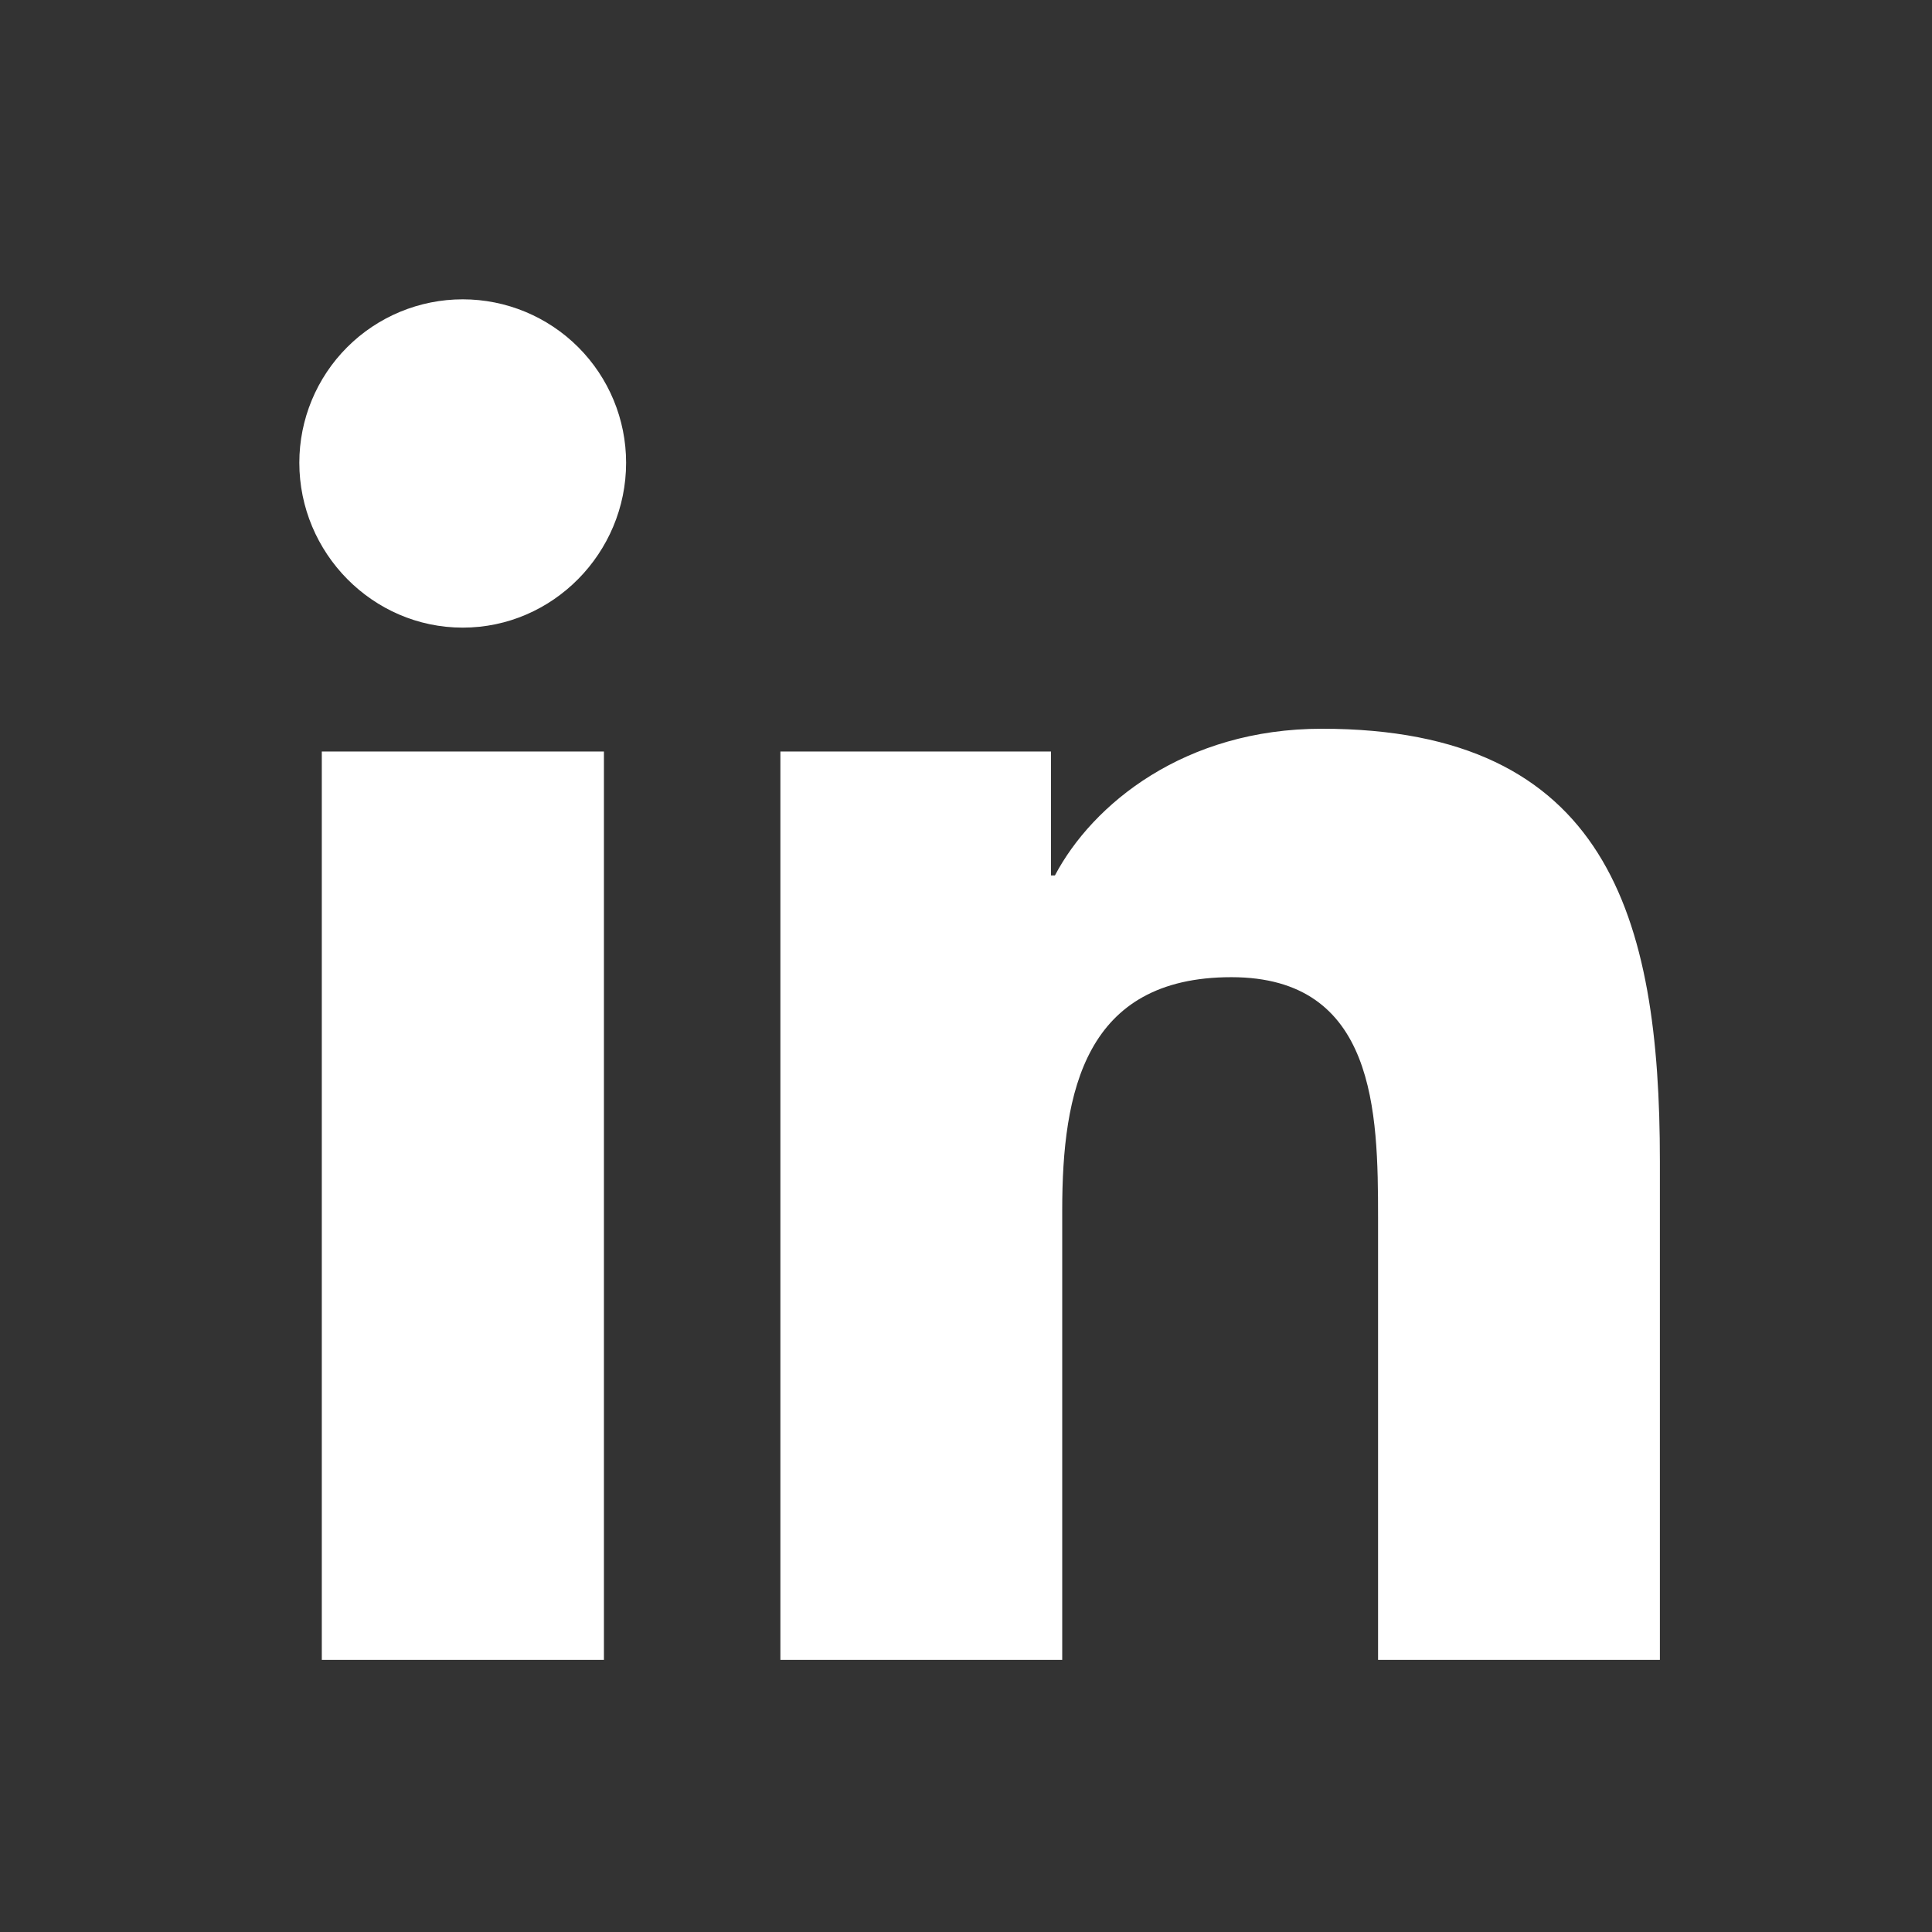
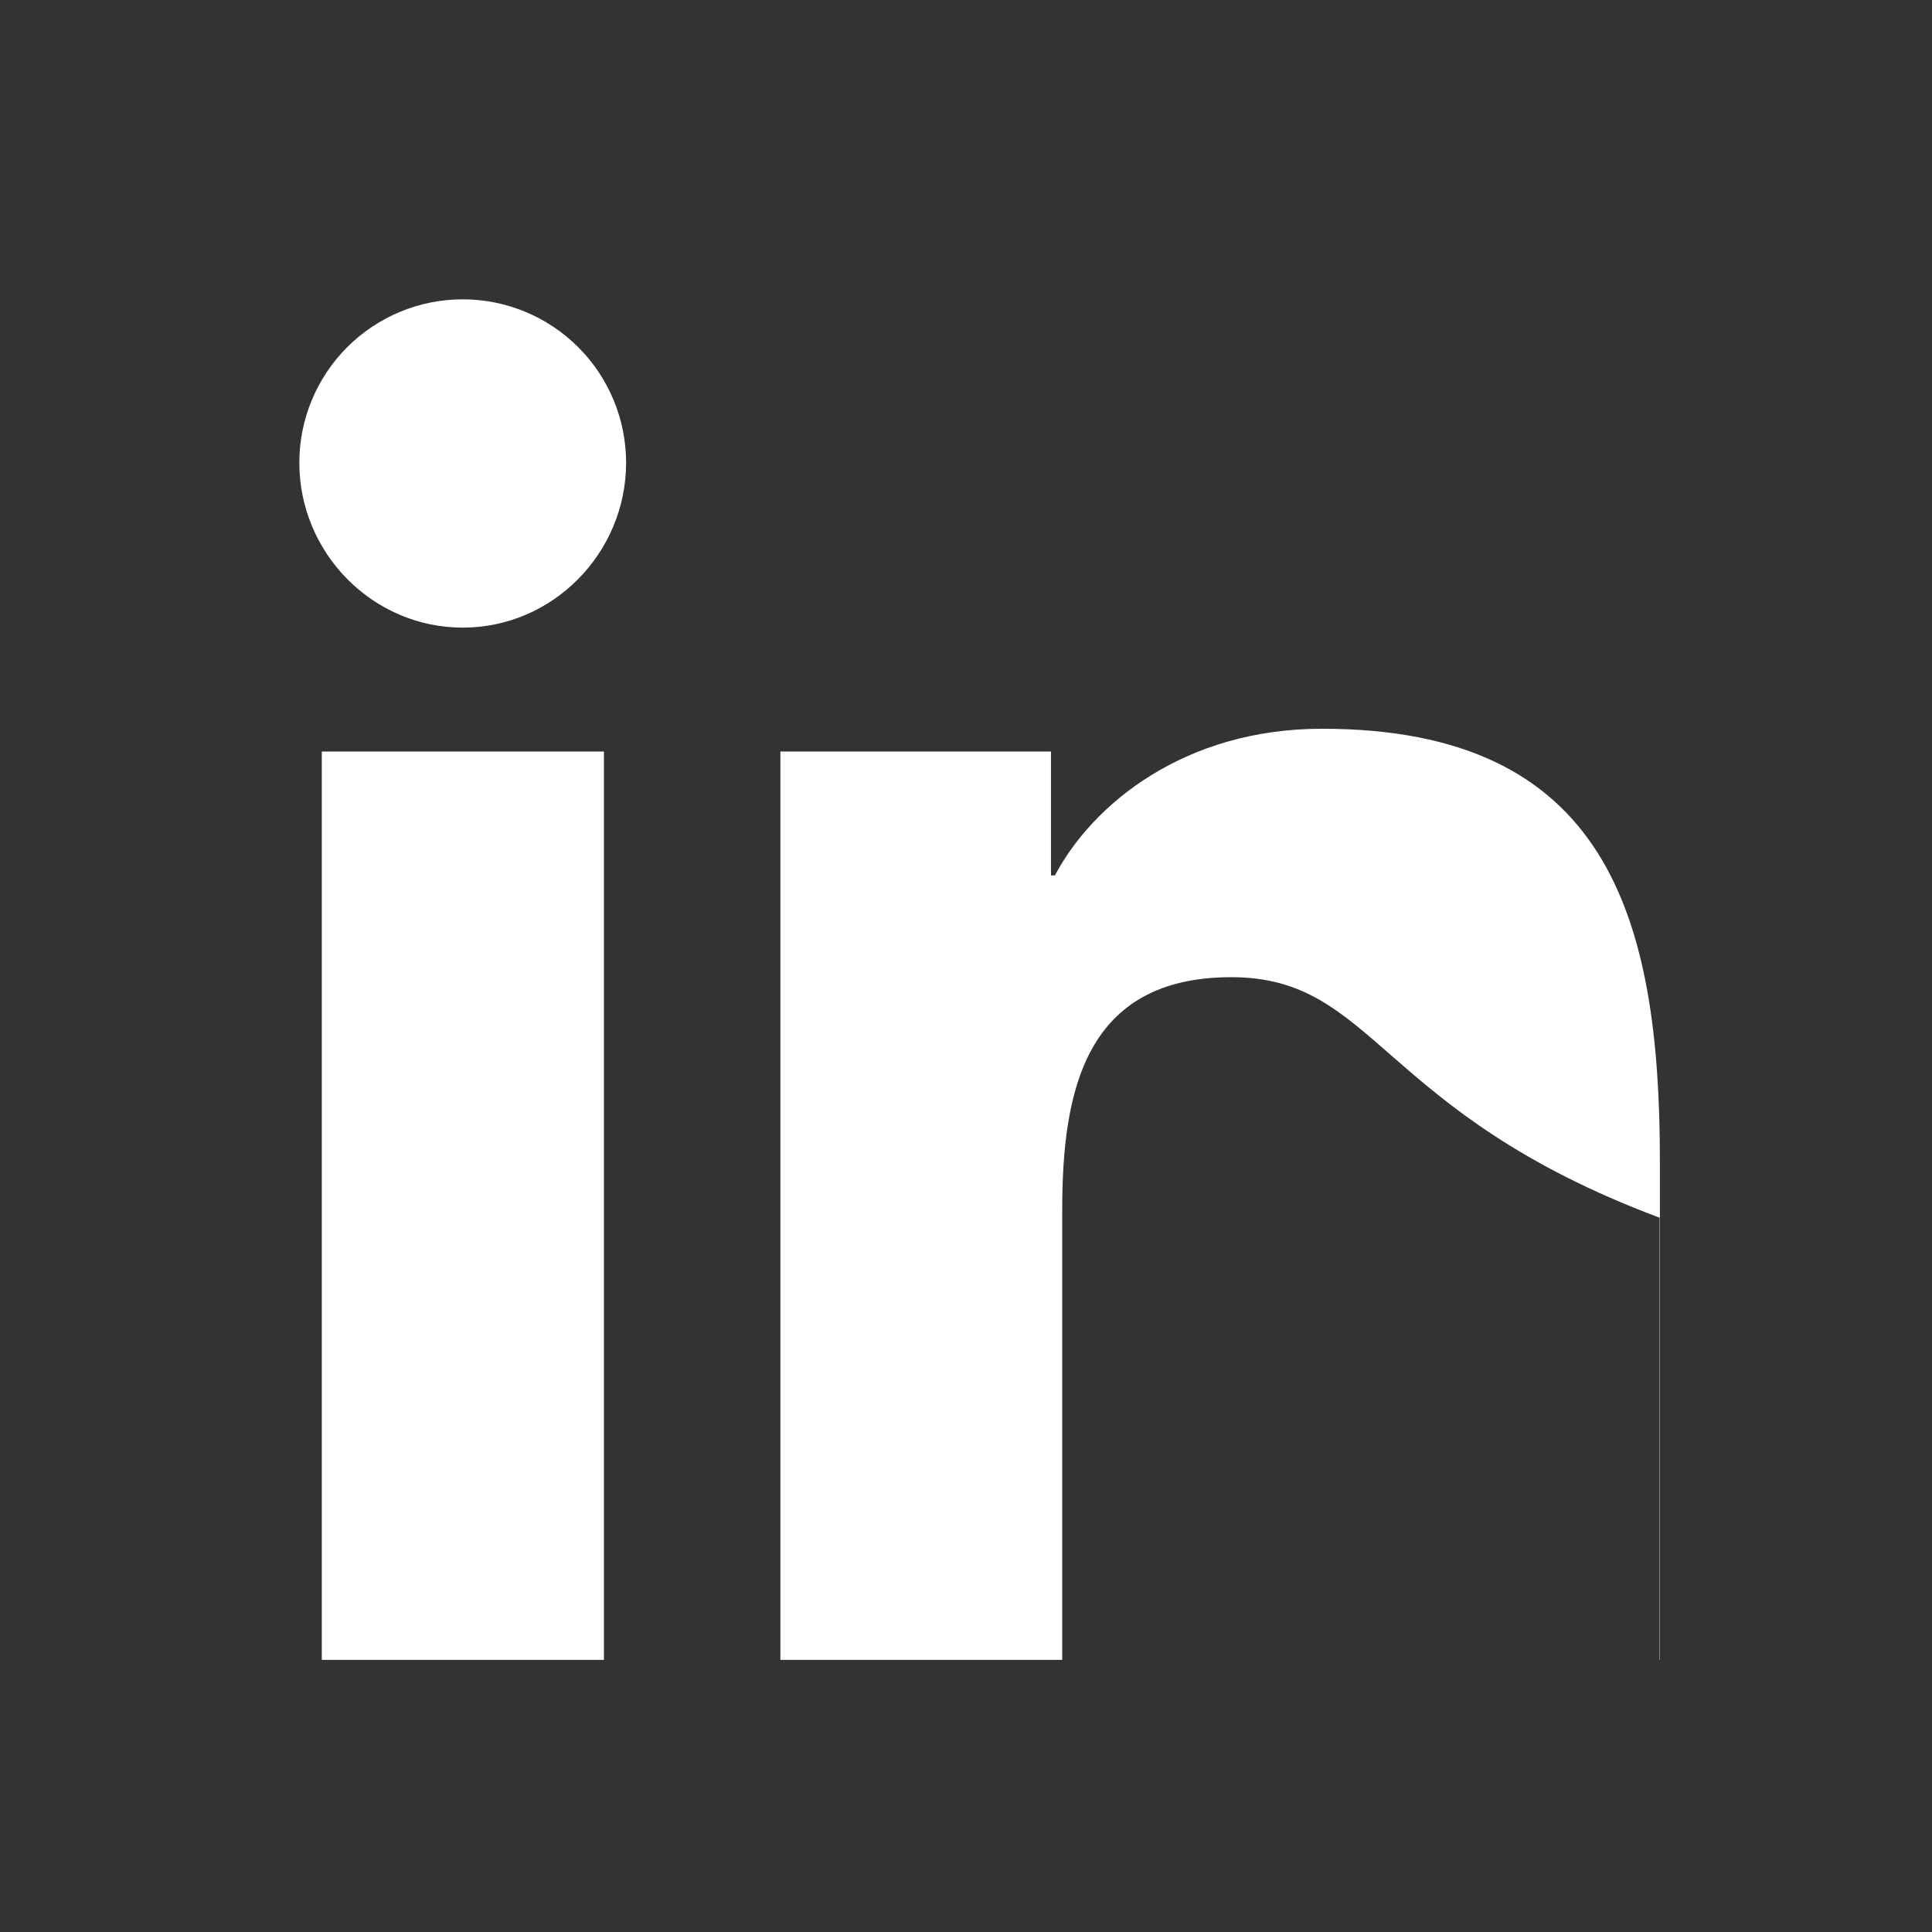
<svg xmlns="http://www.w3.org/2000/svg" width="71" height="71" viewBox="0 0 71 71" fill="none">
  <rect x="0" y="0" width="71" height="71" fill="#333333" stroke="none" />
-   <path d="M22.194 61H11.826V27.618H22.194V61ZM17.005 23.065C13.69 23.065 11 20.319 11 17.005C11 15.412 11.633 13.885 12.759 12.759C13.885 11.633 15.412 11 17.005 11C18.597 11 20.124 11.633 21.25 12.759C22.376 13.885 23.009 15.412 23.009 17.005C23.009 20.319 20.319 23.065 17.005 23.065ZM60.989 61H50.643V44.75C50.643 40.877 50.565 35.911 45.252 35.911C39.862 35.911 39.036 40.118 39.036 44.471V61H28.679V27.618H38.623V32.172H38.768C40.152 29.549 43.533 26.781 48.578 26.781C59.069 26.781 61 33.69 61 42.663V61H60.989Z" fill="white" />
+   <path d="M22.194 61H11.826V27.618H22.194V61ZM17.005 23.065C13.69 23.065 11 20.319 11 17.005C11 15.412 11.633 13.885 12.759 12.759C13.885 11.633 15.412 11 17.005 11C18.597 11 20.124 11.633 21.25 12.759C22.376 13.885 23.009 15.412 23.009 17.005C23.009 20.319 20.319 23.065 17.005 23.065ZM60.989 61V44.75C50.643 40.877 50.565 35.911 45.252 35.911C39.862 35.911 39.036 40.118 39.036 44.471V61H28.679V27.618H38.623V32.172H38.768C40.152 29.549 43.533 26.781 48.578 26.781C59.069 26.781 61 33.69 61 42.663V61H60.989Z" fill="white" />
</svg>